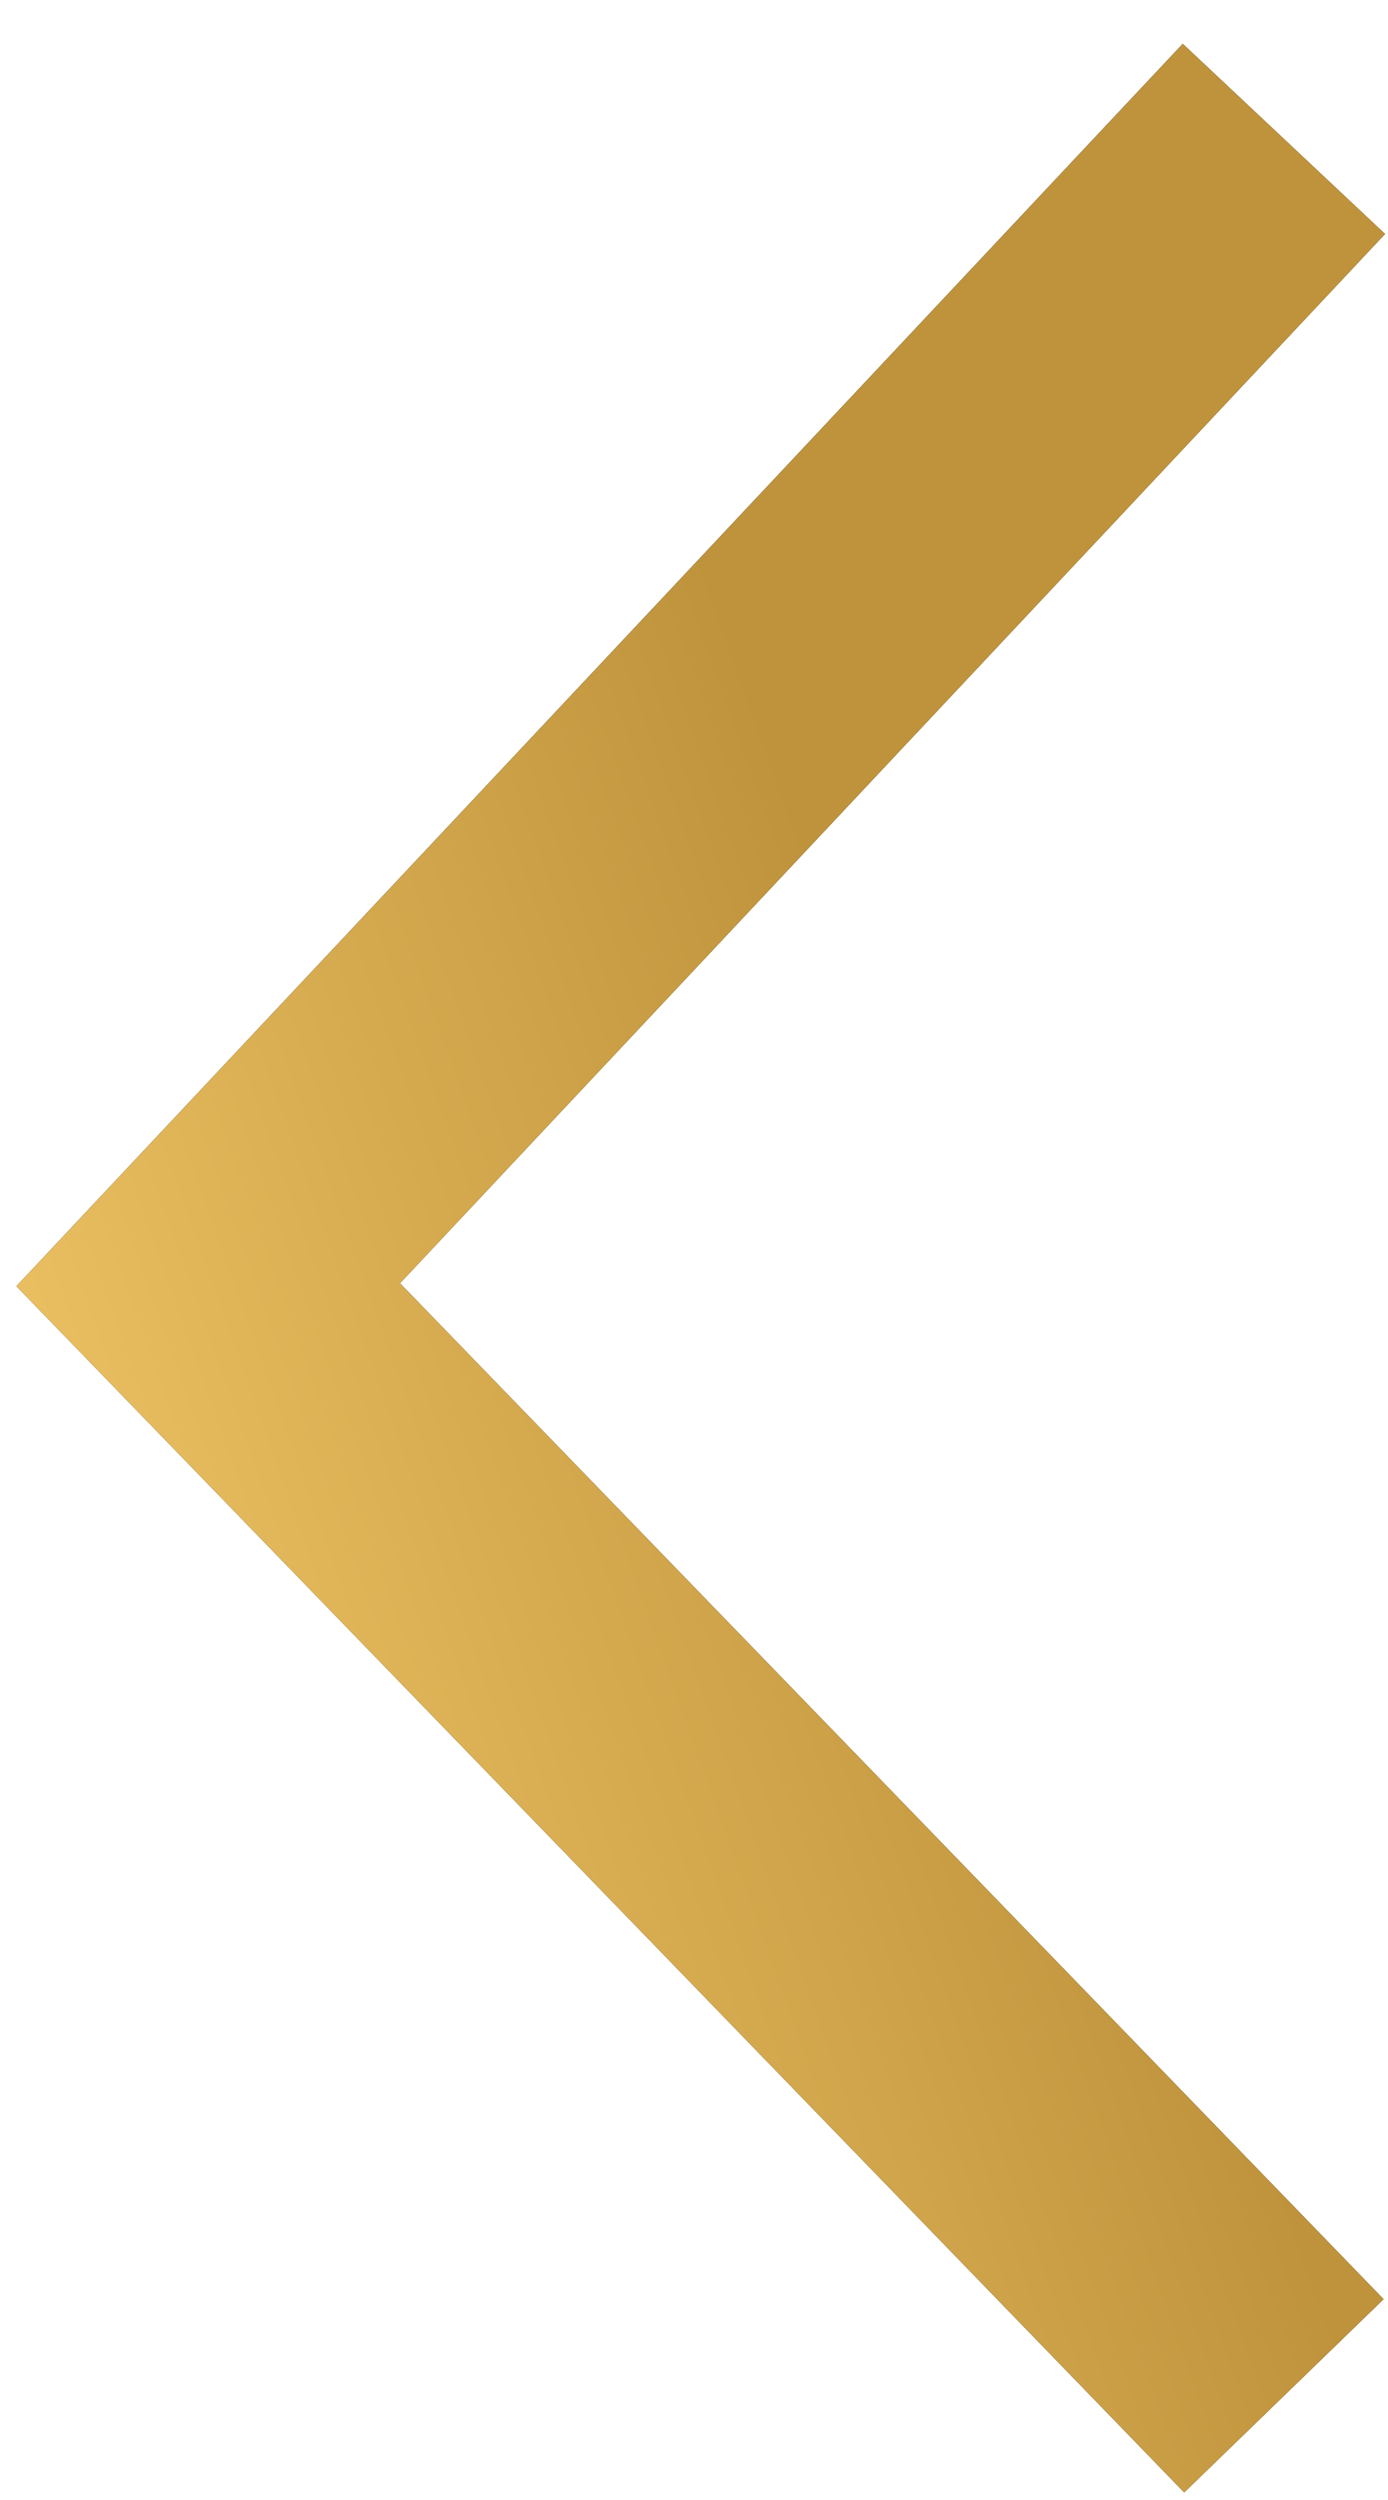
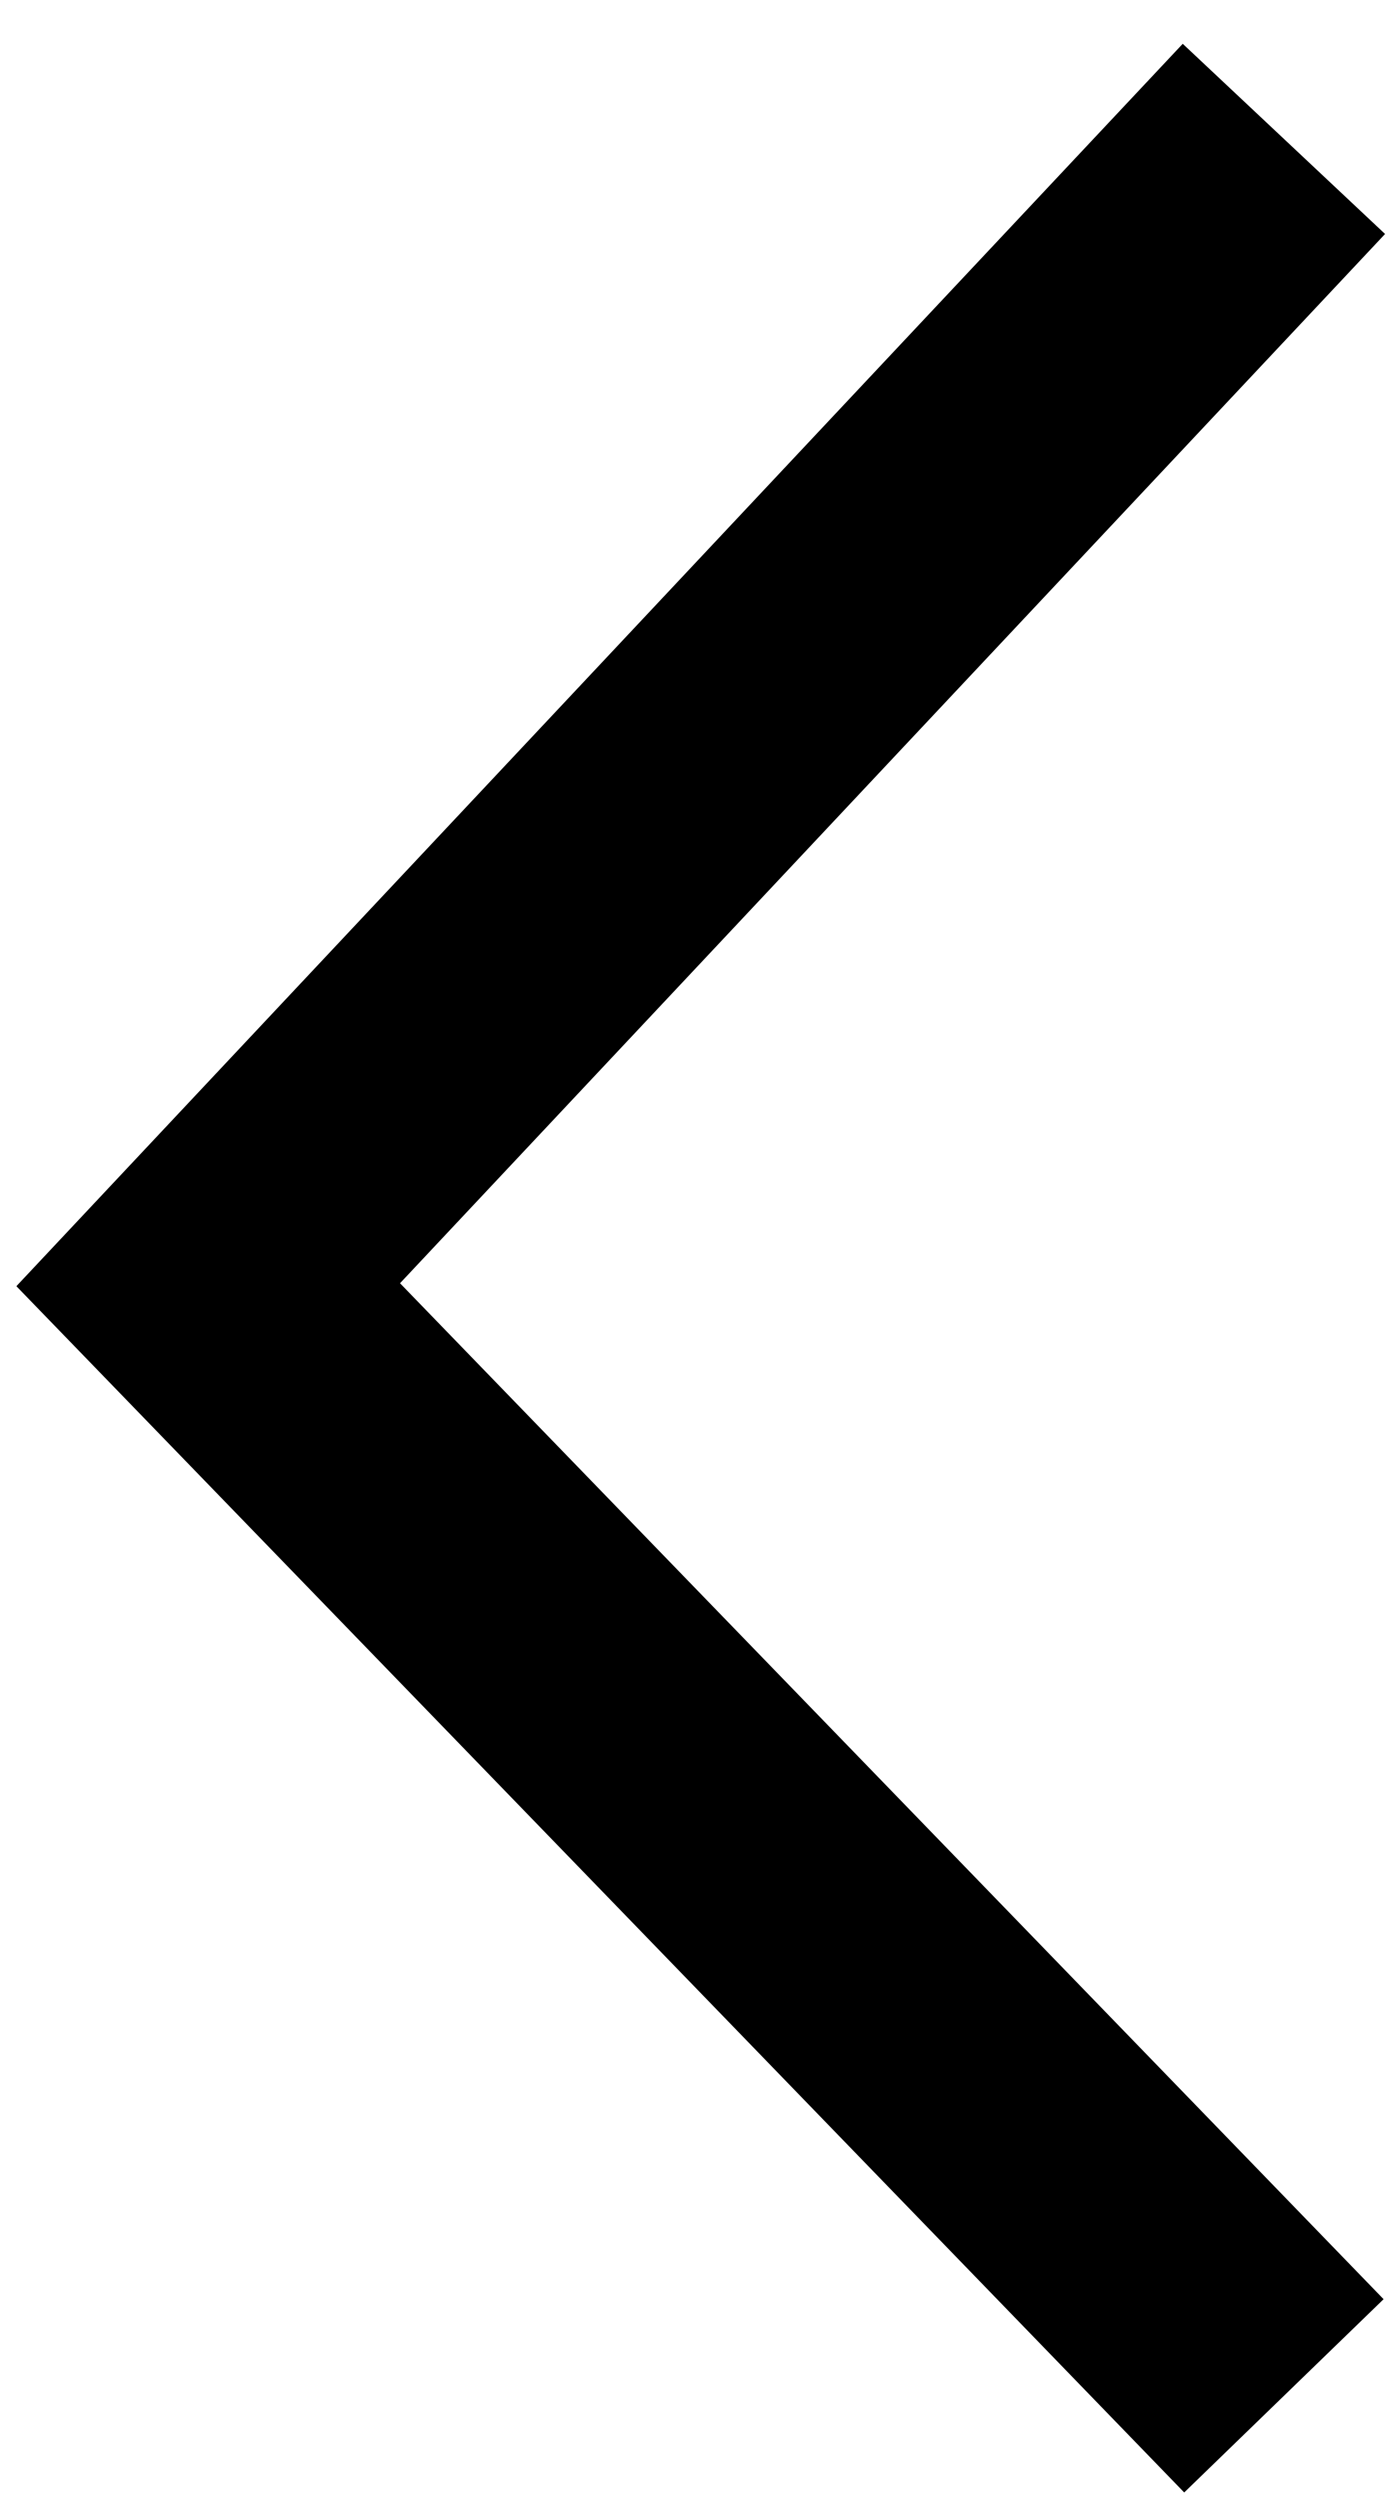
<svg xmlns="http://www.w3.org/2000/svg" width="20" height="36" viewBox="0 0 20 36" fill="none">
  <path d="M18.5 2L3 18.5L18.5 34.5" stroke="black" stroke-width="4" />
-   <path d="M18.5 2L3 18.5L18.5 34.5" stroke="url(#paint0_linear_7_3470)" stroke-width="4" />
  <defs>
    <linearGradient id="paint0_linear_7_3470" x1="3.271" y1="34.5" x2="17.77" y2="29.331" gradientUnits="userSpaceOnUse">
      <stop stop-color="#F2C767" />
      <stop offset="1" stop-color="#BE933C" />
    </linearGradient>
  </defs>
</svg>